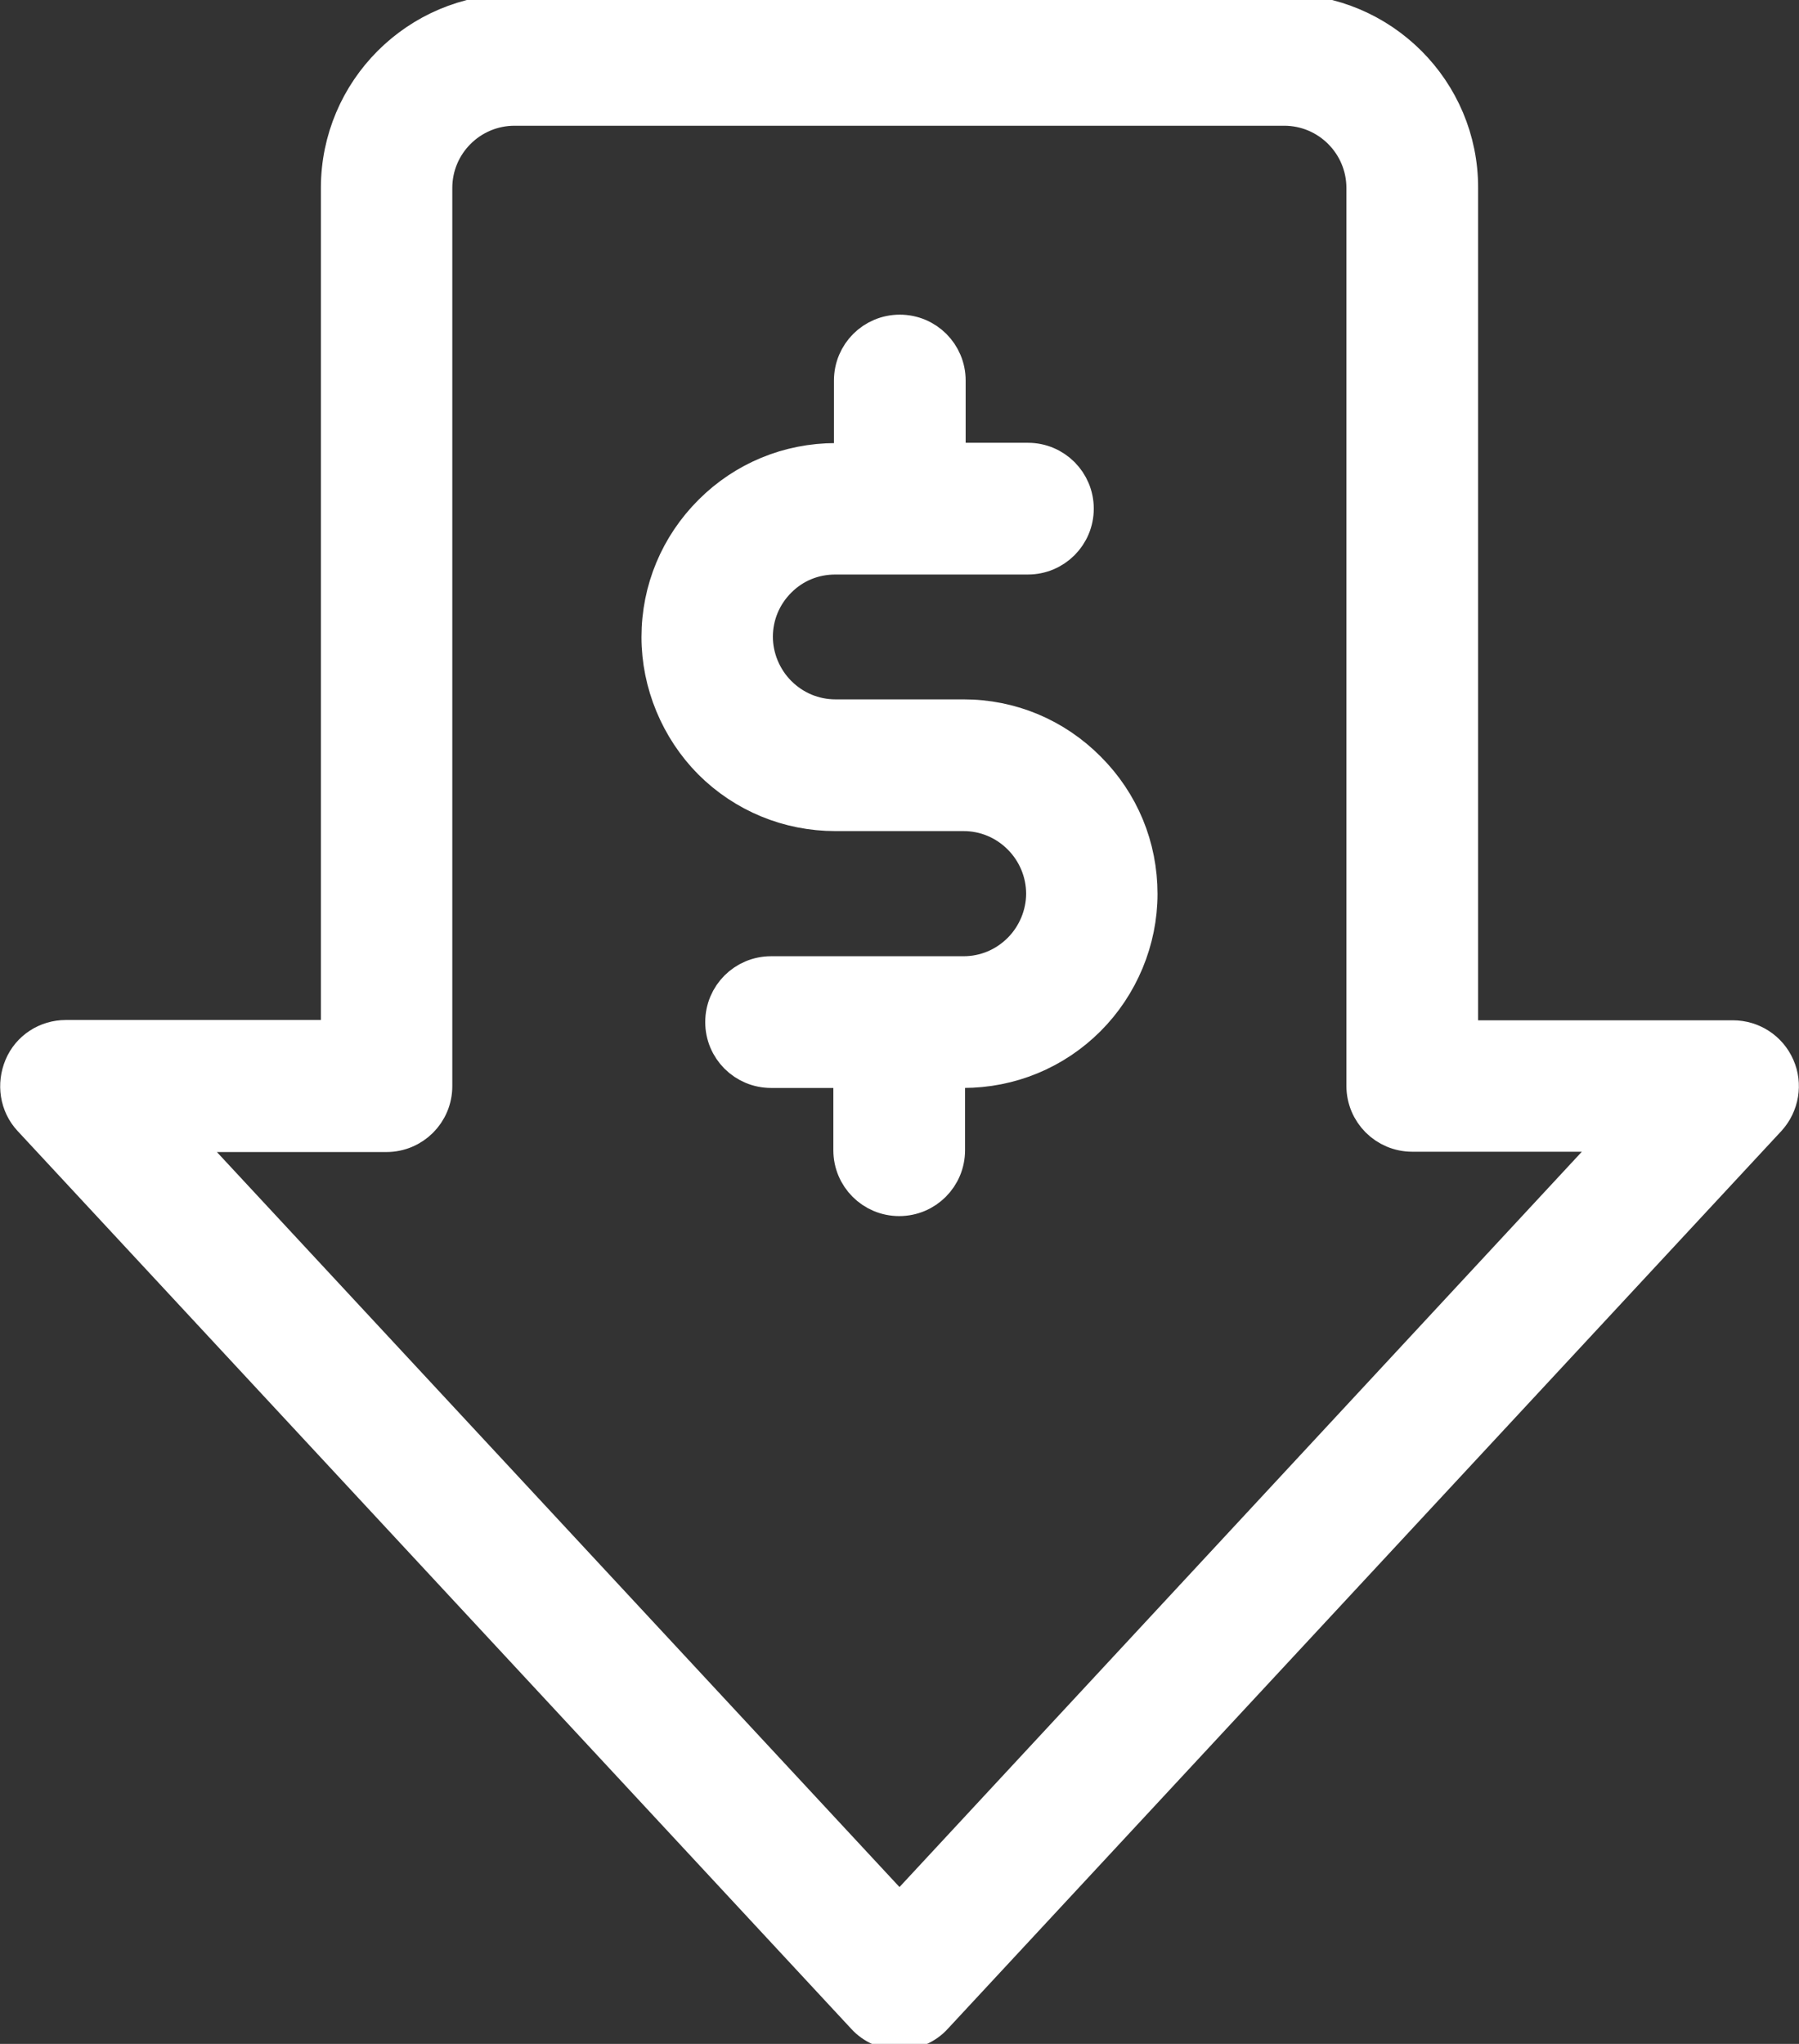
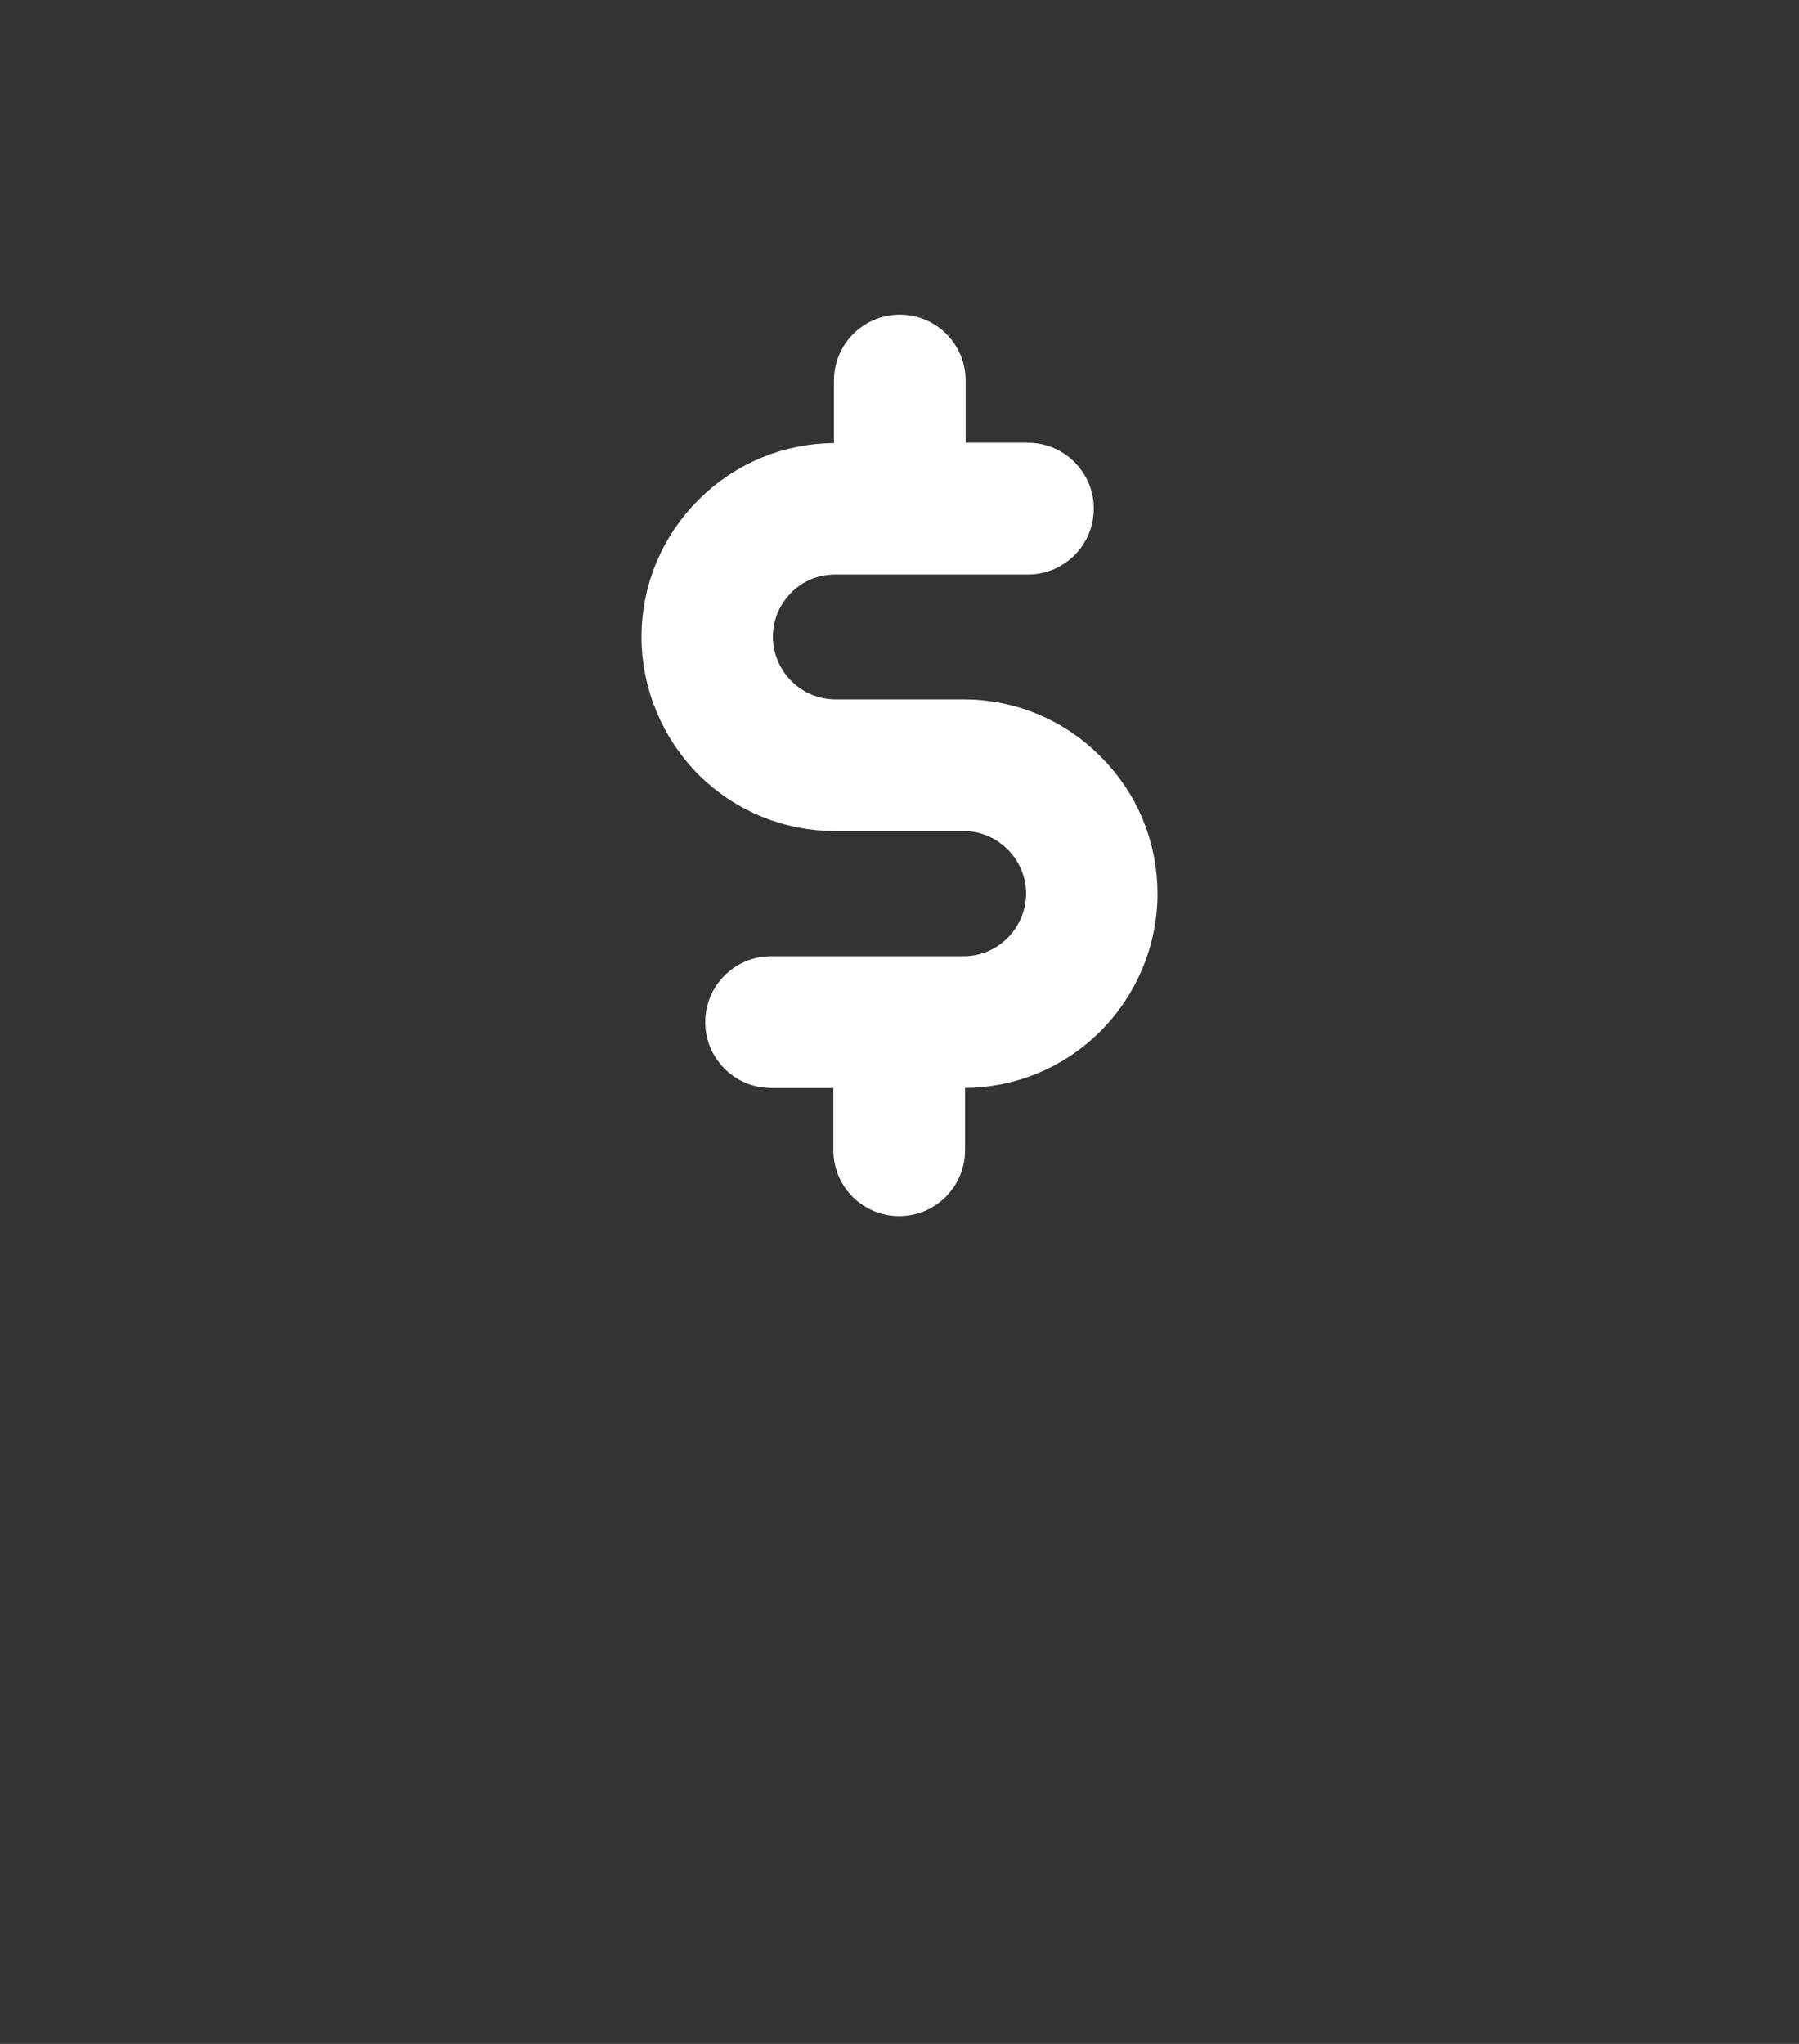
<svg xmlns="http://www.w3.org/2000/svg" id="svg1992" x="0px" y="0px" viewBox="0 0 601 682.7" style="enable-background:new 0 0 601 682.7;" xml:space="preserve">
  <rect x="0" y="0" width="601" height="682.7" fill="#333333" stroke="none" />
  <style type="text/css">	.st0{fill:#FFFFFF;stroke:#FFFFFF;stroke-width:14;stroke-miterlimit:10;}</style>
  <g>
-     <path class="st0" d="M592.7,356.8c-2.4-5.5-7.8-9-13.8-9h-92.1V62.8C486.9,30.9,460.9,5,429,5H172c-31.9,0-57.8,25.9-57.8,57.8  v284.9H22c-6,0-11.4,3.5-13.7,9S6.9,368.6,11,373l278.5,299.9c2.8,3.1,6.8,4.8,11,4.8s8.2-1.7,11-4.8L590,373  C594,368.6,595.1,362.2,592.7,356.8z M300.5,640.6L56.4,377.8h72.7c8.3,0,15-6.7,15-15V62.8c0-15.4,12.5-27.8,27.8-27.8H429  c15.4,0,27.8,12.5,27.8,27.8v299.9c0,8.3,6.7,15,15,15h72.7L300.5,640.6z" />
    <path class="st0" d="M321.9,240.6h-42.8c-7.4,0-14.4-2.9-19.7-8.2c-5.2-5.2-8.2-12.4-8.2-19.7c0-7.4,2.9-14.4,8.2-19.7  c5.3-5.3,12.2-8.1,19.7-8.1h64.3c8.3,0,15-6.7,15-15s-6.7-15-15-15h-27.8v-27.8c0-8.3-6.7-15-15-15s-15,6.7-15,15V155h-6.4  c-15.5,0-30,6-40.9,16.9c-10.9,10.9-17,25.4-17,40.9c0,15.2,6.2,30.1,16.9,40.9c10.9,10.9,25.5,16.9,40.9,16.9h42.8  c7.4,0,14.4,2.9,19.7,8.2c5.2,5.2,8.2,12.3,8.2,19.7c0,7.3-3,14.5-8.2,19.7c-5.3,5.3-12.3,8.2-19.7,8.2h-64.3c-8.3,0-15,6.7-15,15  s6.7,15,15,15h27.8v27.8c0,8.3,6.7,15,15,15s15-6.7,15-15v-27.8h6.4c15.4,0,30-6,40.9-16.9c10.8-10.8,17-25.7,17-40.9  c0-15.5-6-30-16.9-40.9C351.9,246.7,337.4,240.6,321.9,240.6z" />
  </g>
</svg>